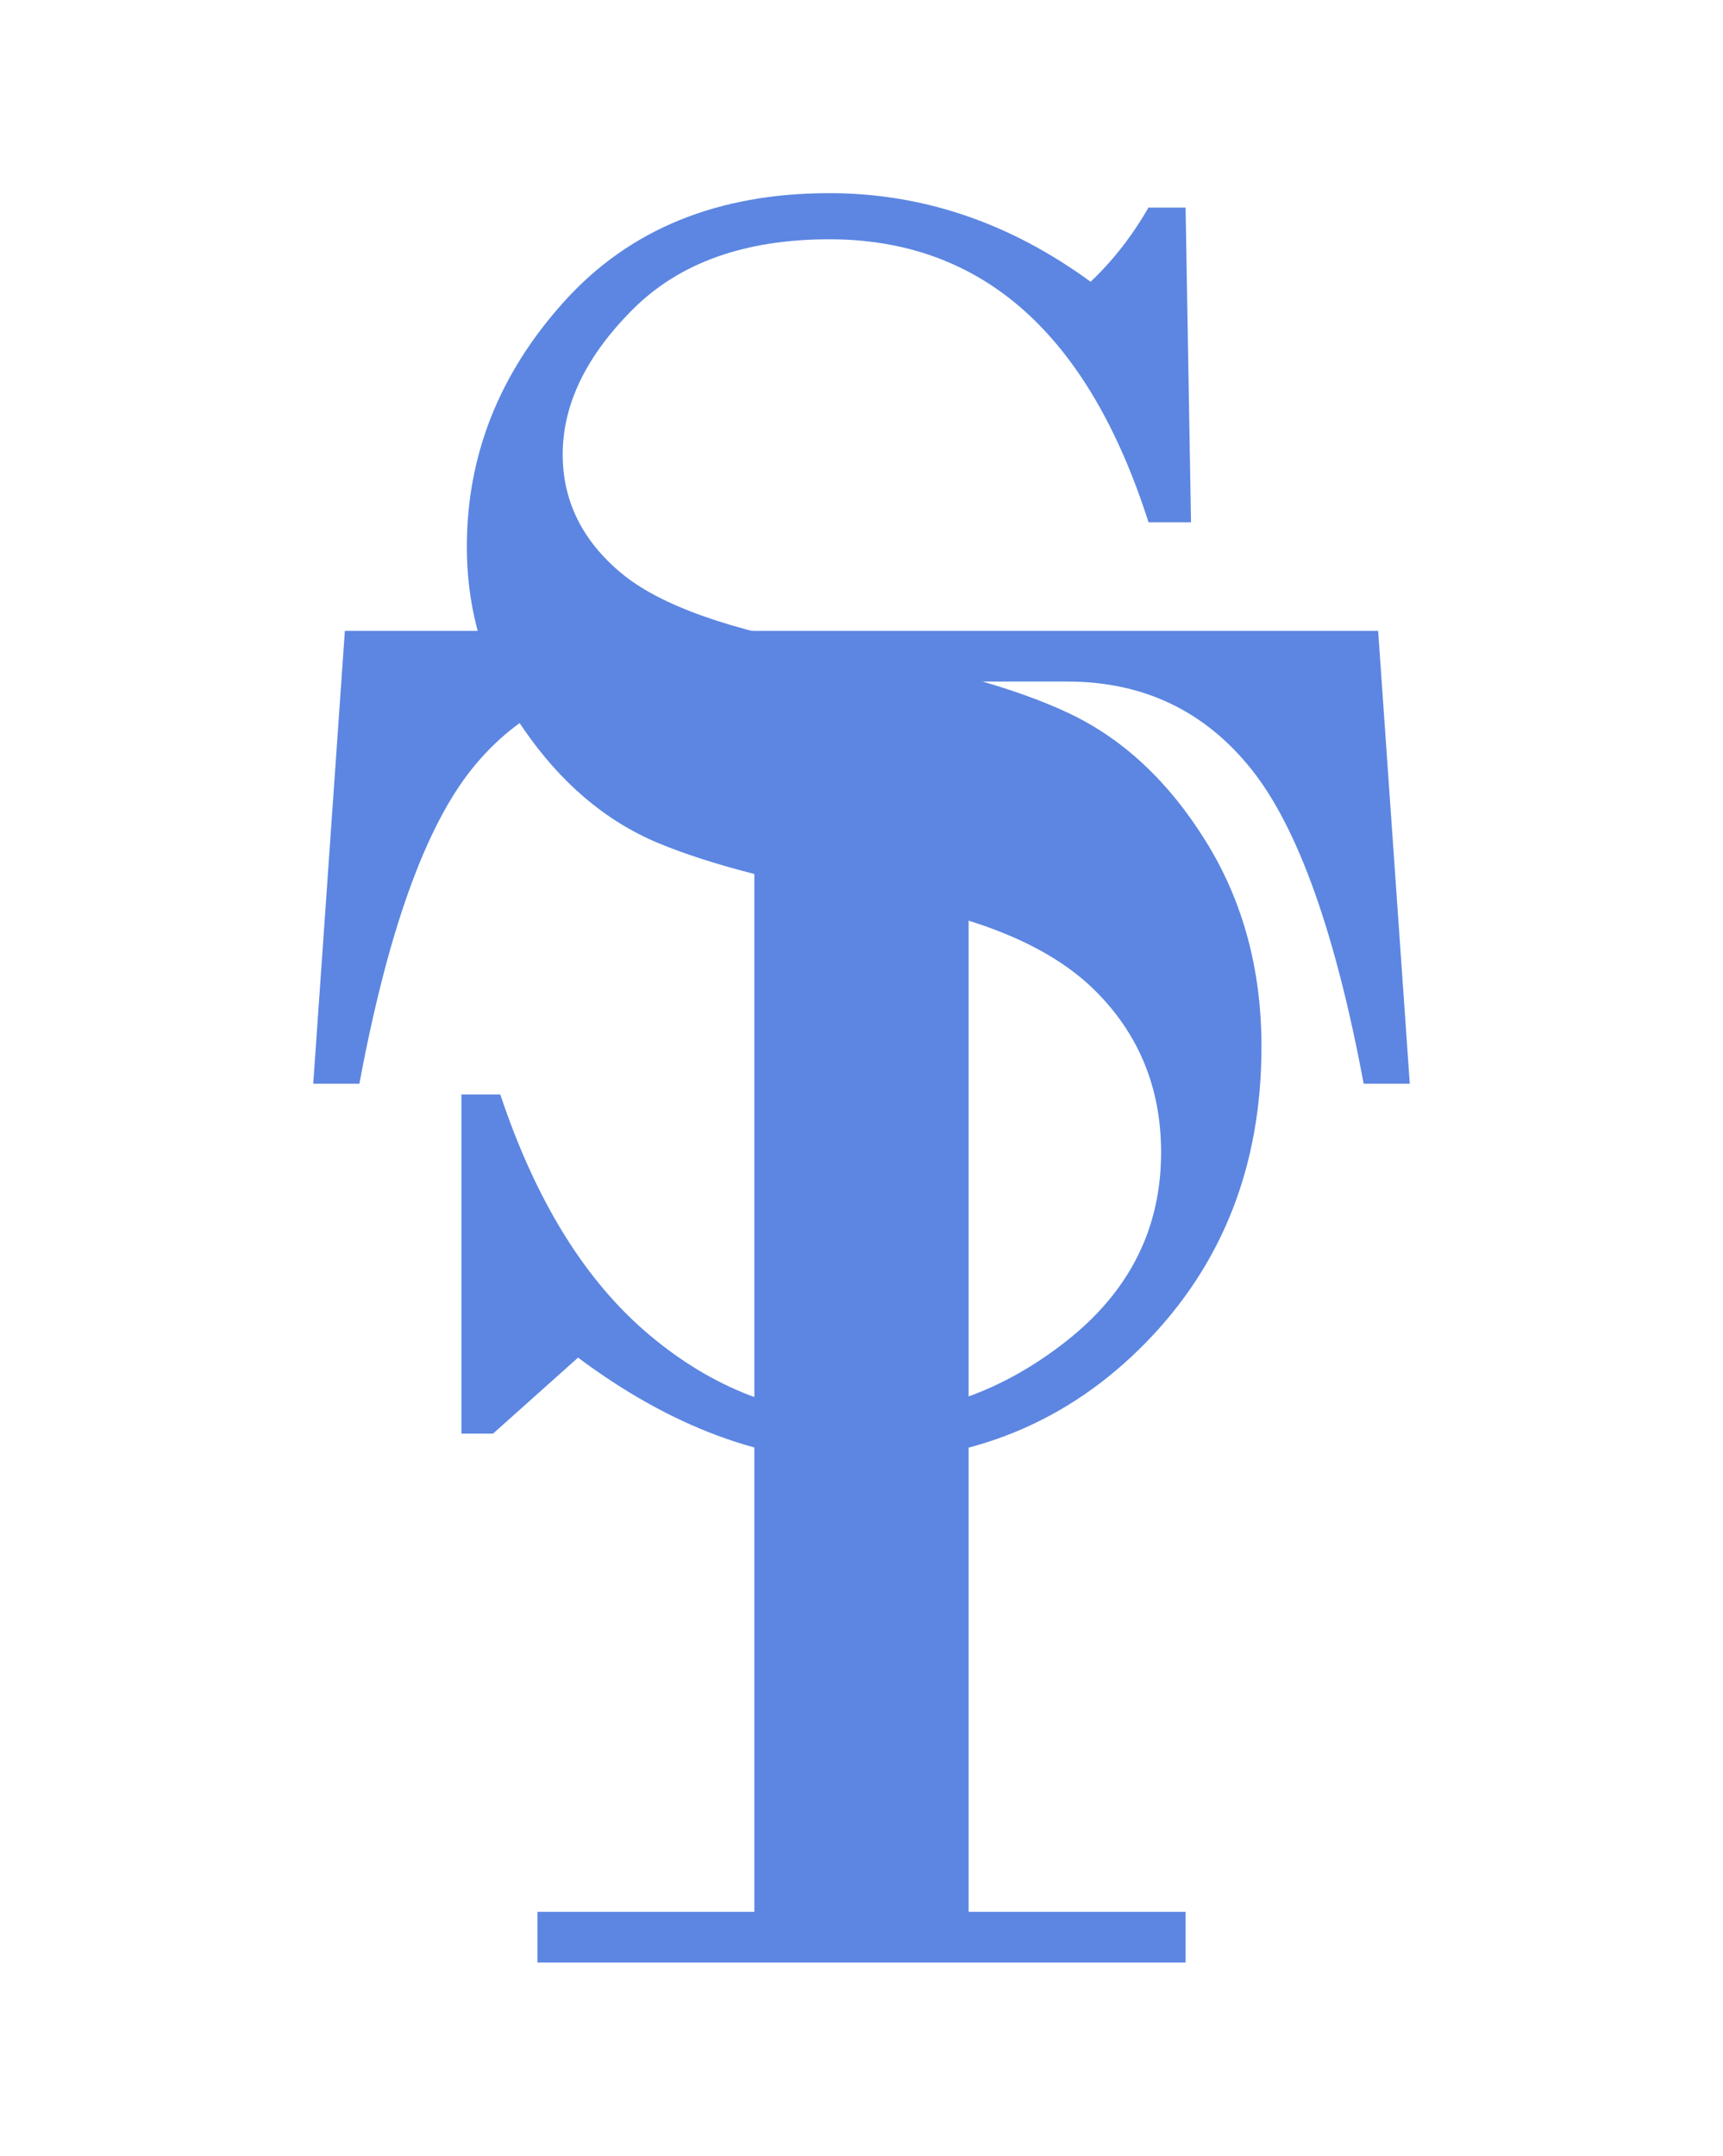
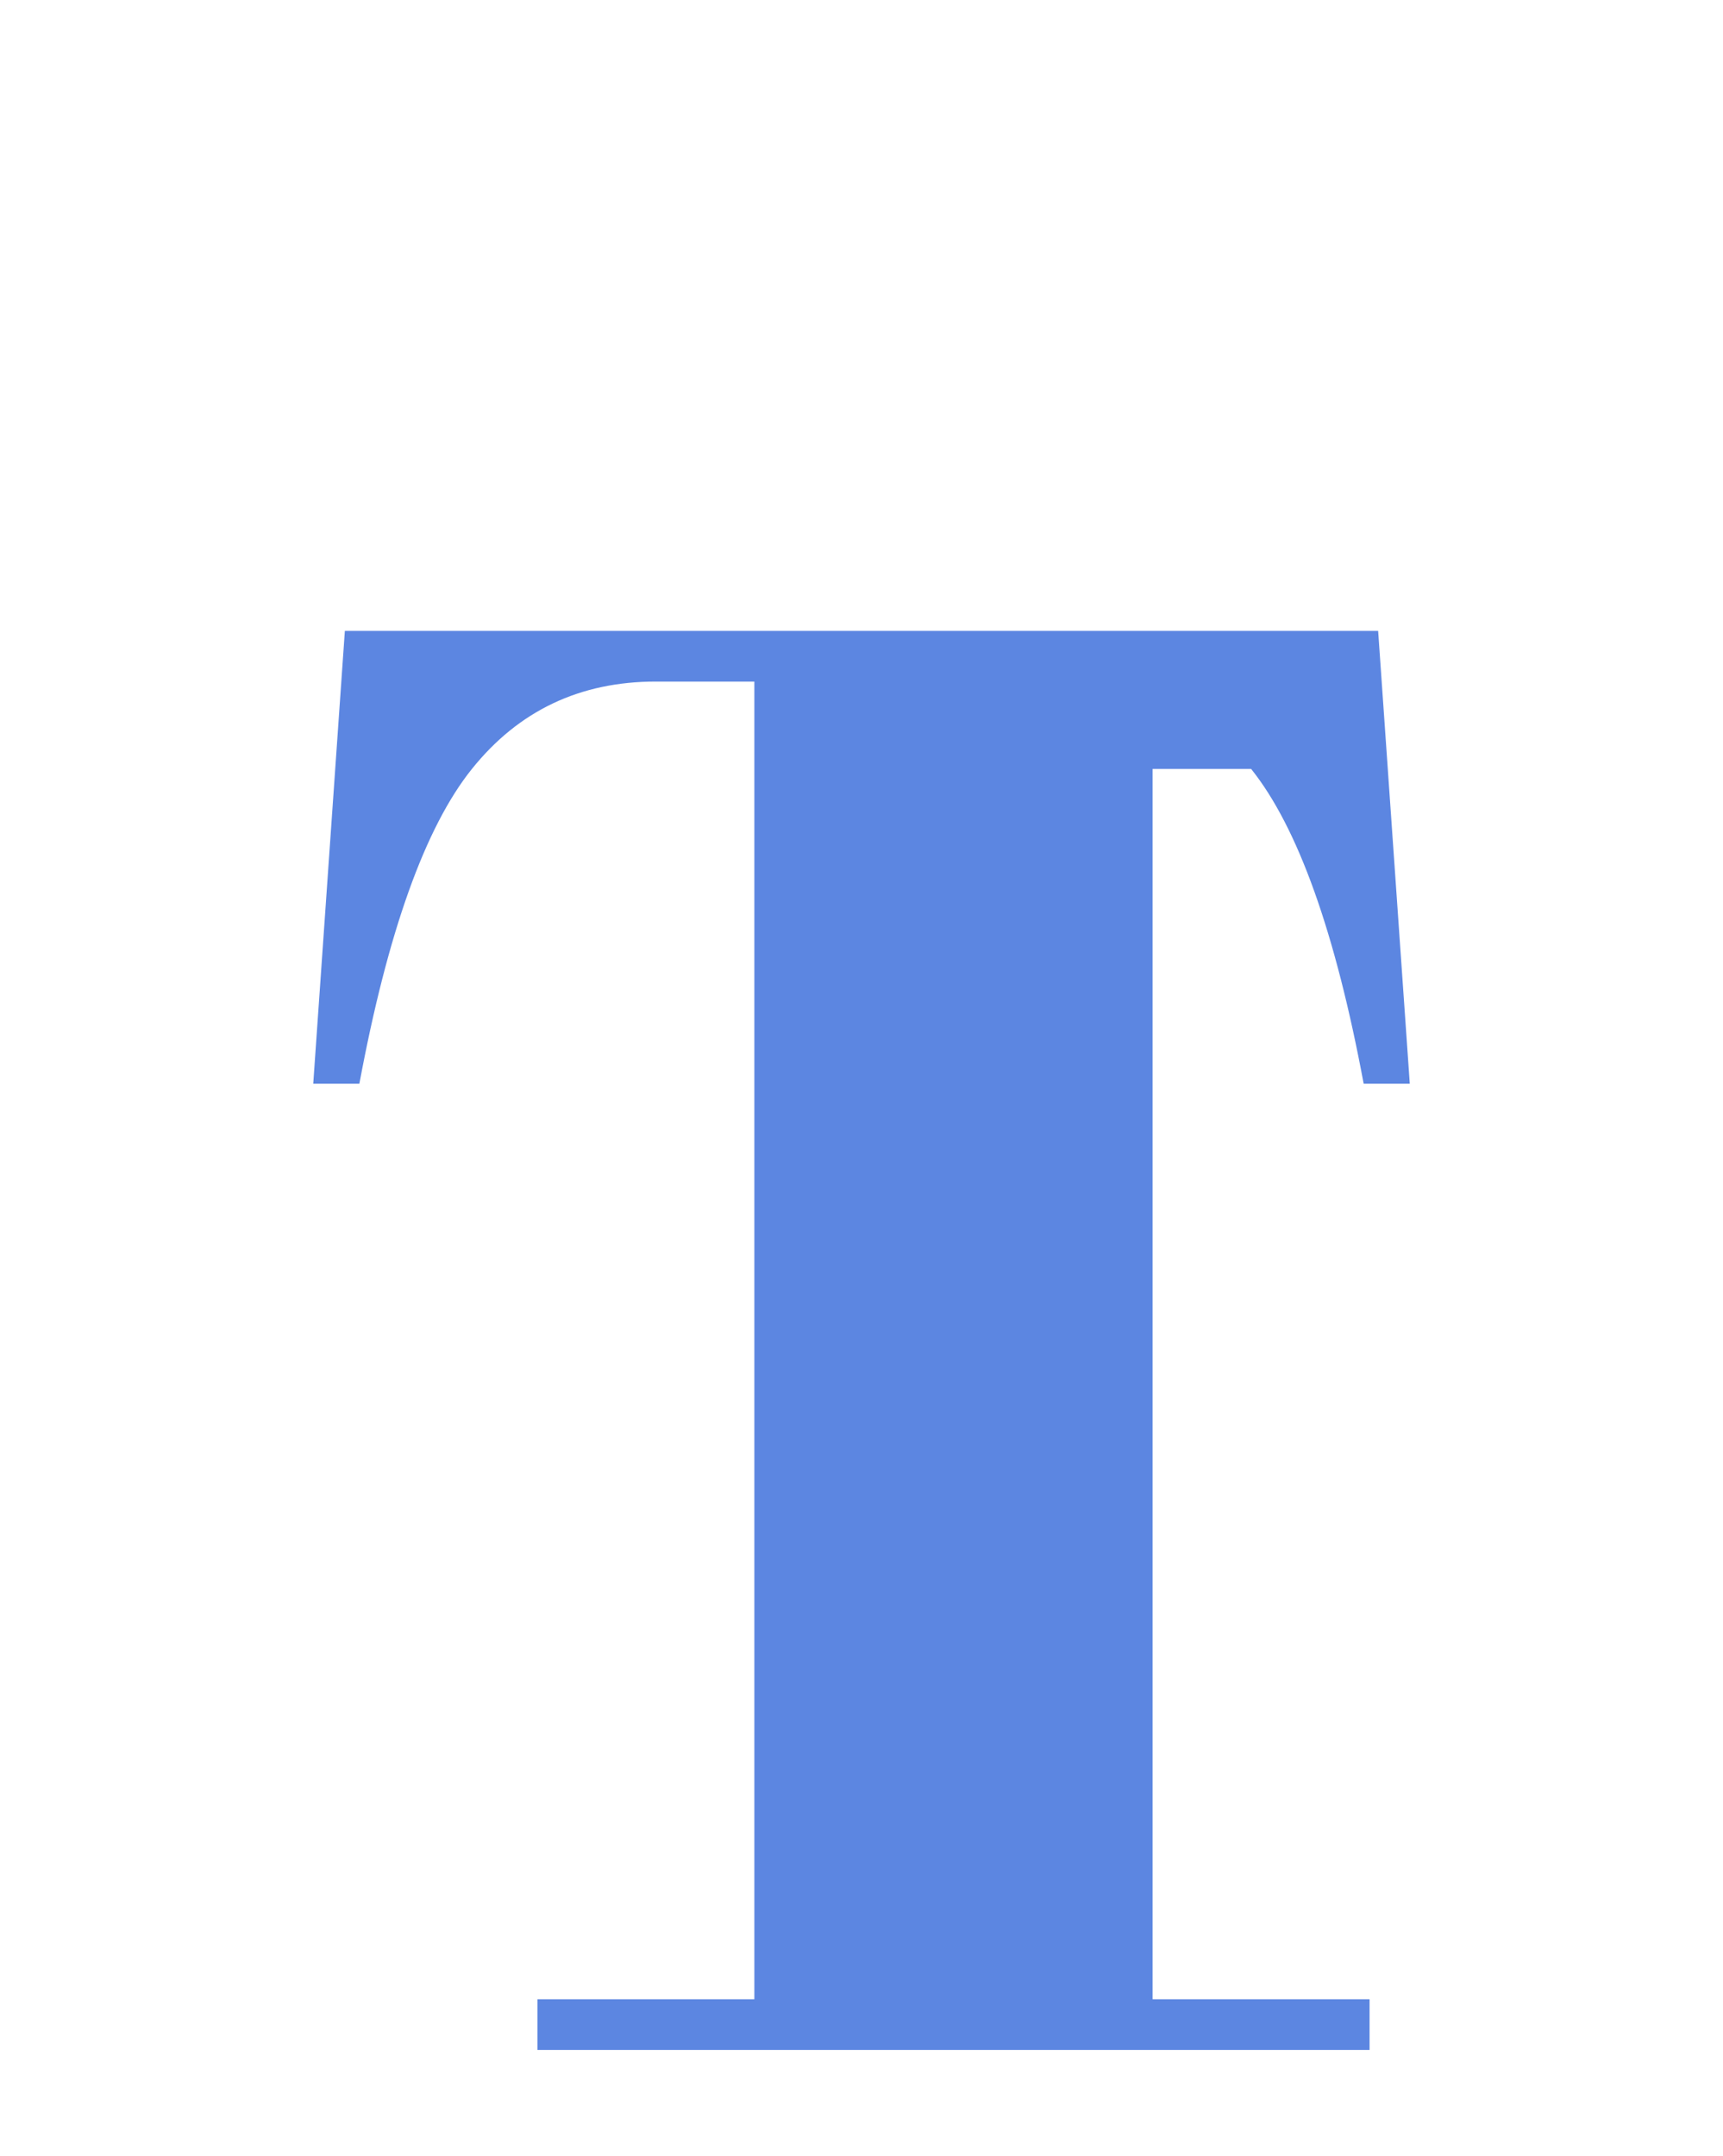
<svg xmlns="http://www.w3.org/2000/svg" version="1.1" id="Capa_1" x="0px" y="0px" width="94.5px" height="118.223px" viewBox="0 0 94.5 118.223" enable-background="new 0 0 94.5 118.223" xml:space="preserve">
  <g>
    <g>
      <g>
-         <path fill="#5C86E1" d="M65.025,11.388l0.298,17.255h-2.331c-3.305-10.346-9.14-15.52-17.502-15.52     c-4.629,0-8.223,1.283-10.784,3.843c-2.561,2.562-3.844,5.215-3.844,7.958c0,2.546,1.065,4.71,3.198,6.496     c2.132,1.784,6.025,3.165,11.676,4.139c5.652,0.974,9.958,2.165,12.917,3.57c2.958,1.403,5.455,3.743,7.485,7.014     c2.033,3.274,3.049,7.025,3.049,11.256c0,6.512-2.125,11.932-6.372,16.262c-4.248,4.329-9.51,6.494-15.791,6.494     c-5.124,0-10.231-1.901-15.321-5.701l-4.661,4.167h-1.734V60.026h2.132c1.951,5.852,4.677,10.247,8.182,13.189     c3.503,2.943,7.337,4.412,11.502,4.412c4.131,0,7.924-1.364,11.378-4.092c3.454-2.726,5.18-6.168,5.18-10.337     c0-3.5-1.197-6.452-3.595-8.847c-2.397-2.397-6.281-4.049-11.651-4.96c-5.372-0.909-9.495-1.967-12.37-3.172     c-2.876-1.207-5.339-3.306-7.387-6.298c-2.052-2.992-3.074-6.304-3.074-9.942c0-5.022,1.785-9.511,5.354-13.461     c3.57-3.951,8.412-5.925,14.527-5.925c5.121,0,9.899,1.62,14.33,4.859c1.222-1.158,2.279-2.511,3.172-4.067h2.035V11.388z" />
-       </g>
+         </g>
    </g>
    <g>
      <g>
-         <path fill="#5C86E1" d="M18.914,34.6h56.672l1.735,24.833h-2.529c-1.552-8.314-3.612-14.067-6.171-17.262     c-2.561-3.195-5.924-4.794-10.091-4.794h-5.405v67.471h11.9v2.78H29.476v-2.78h11.898V37.378H35.97     c-4.166,0-7.528,1.599-10.089,4.794c-2.563,3.194-4.621,8.947-6.171,17.262h-2.53L18.914,34.6z" />
+         <path fill="#5C86E1" d="M18.914,34.6h56.672l1.735,24.833h-2.529c-1.552-8.314-3.612-14.067-6.171-17.262     h-5.405v67.471h11.9v2.78H29.476v-2.78h11.898V37.378H35.97     c-4.166,0-7.528,1.599-10.089,4.794c-2.563,3.194-4.621,8.947-6.171,17.262h-2.53L18.914,34.6z" />
      </g>
    </g>
  </g>
</svg>